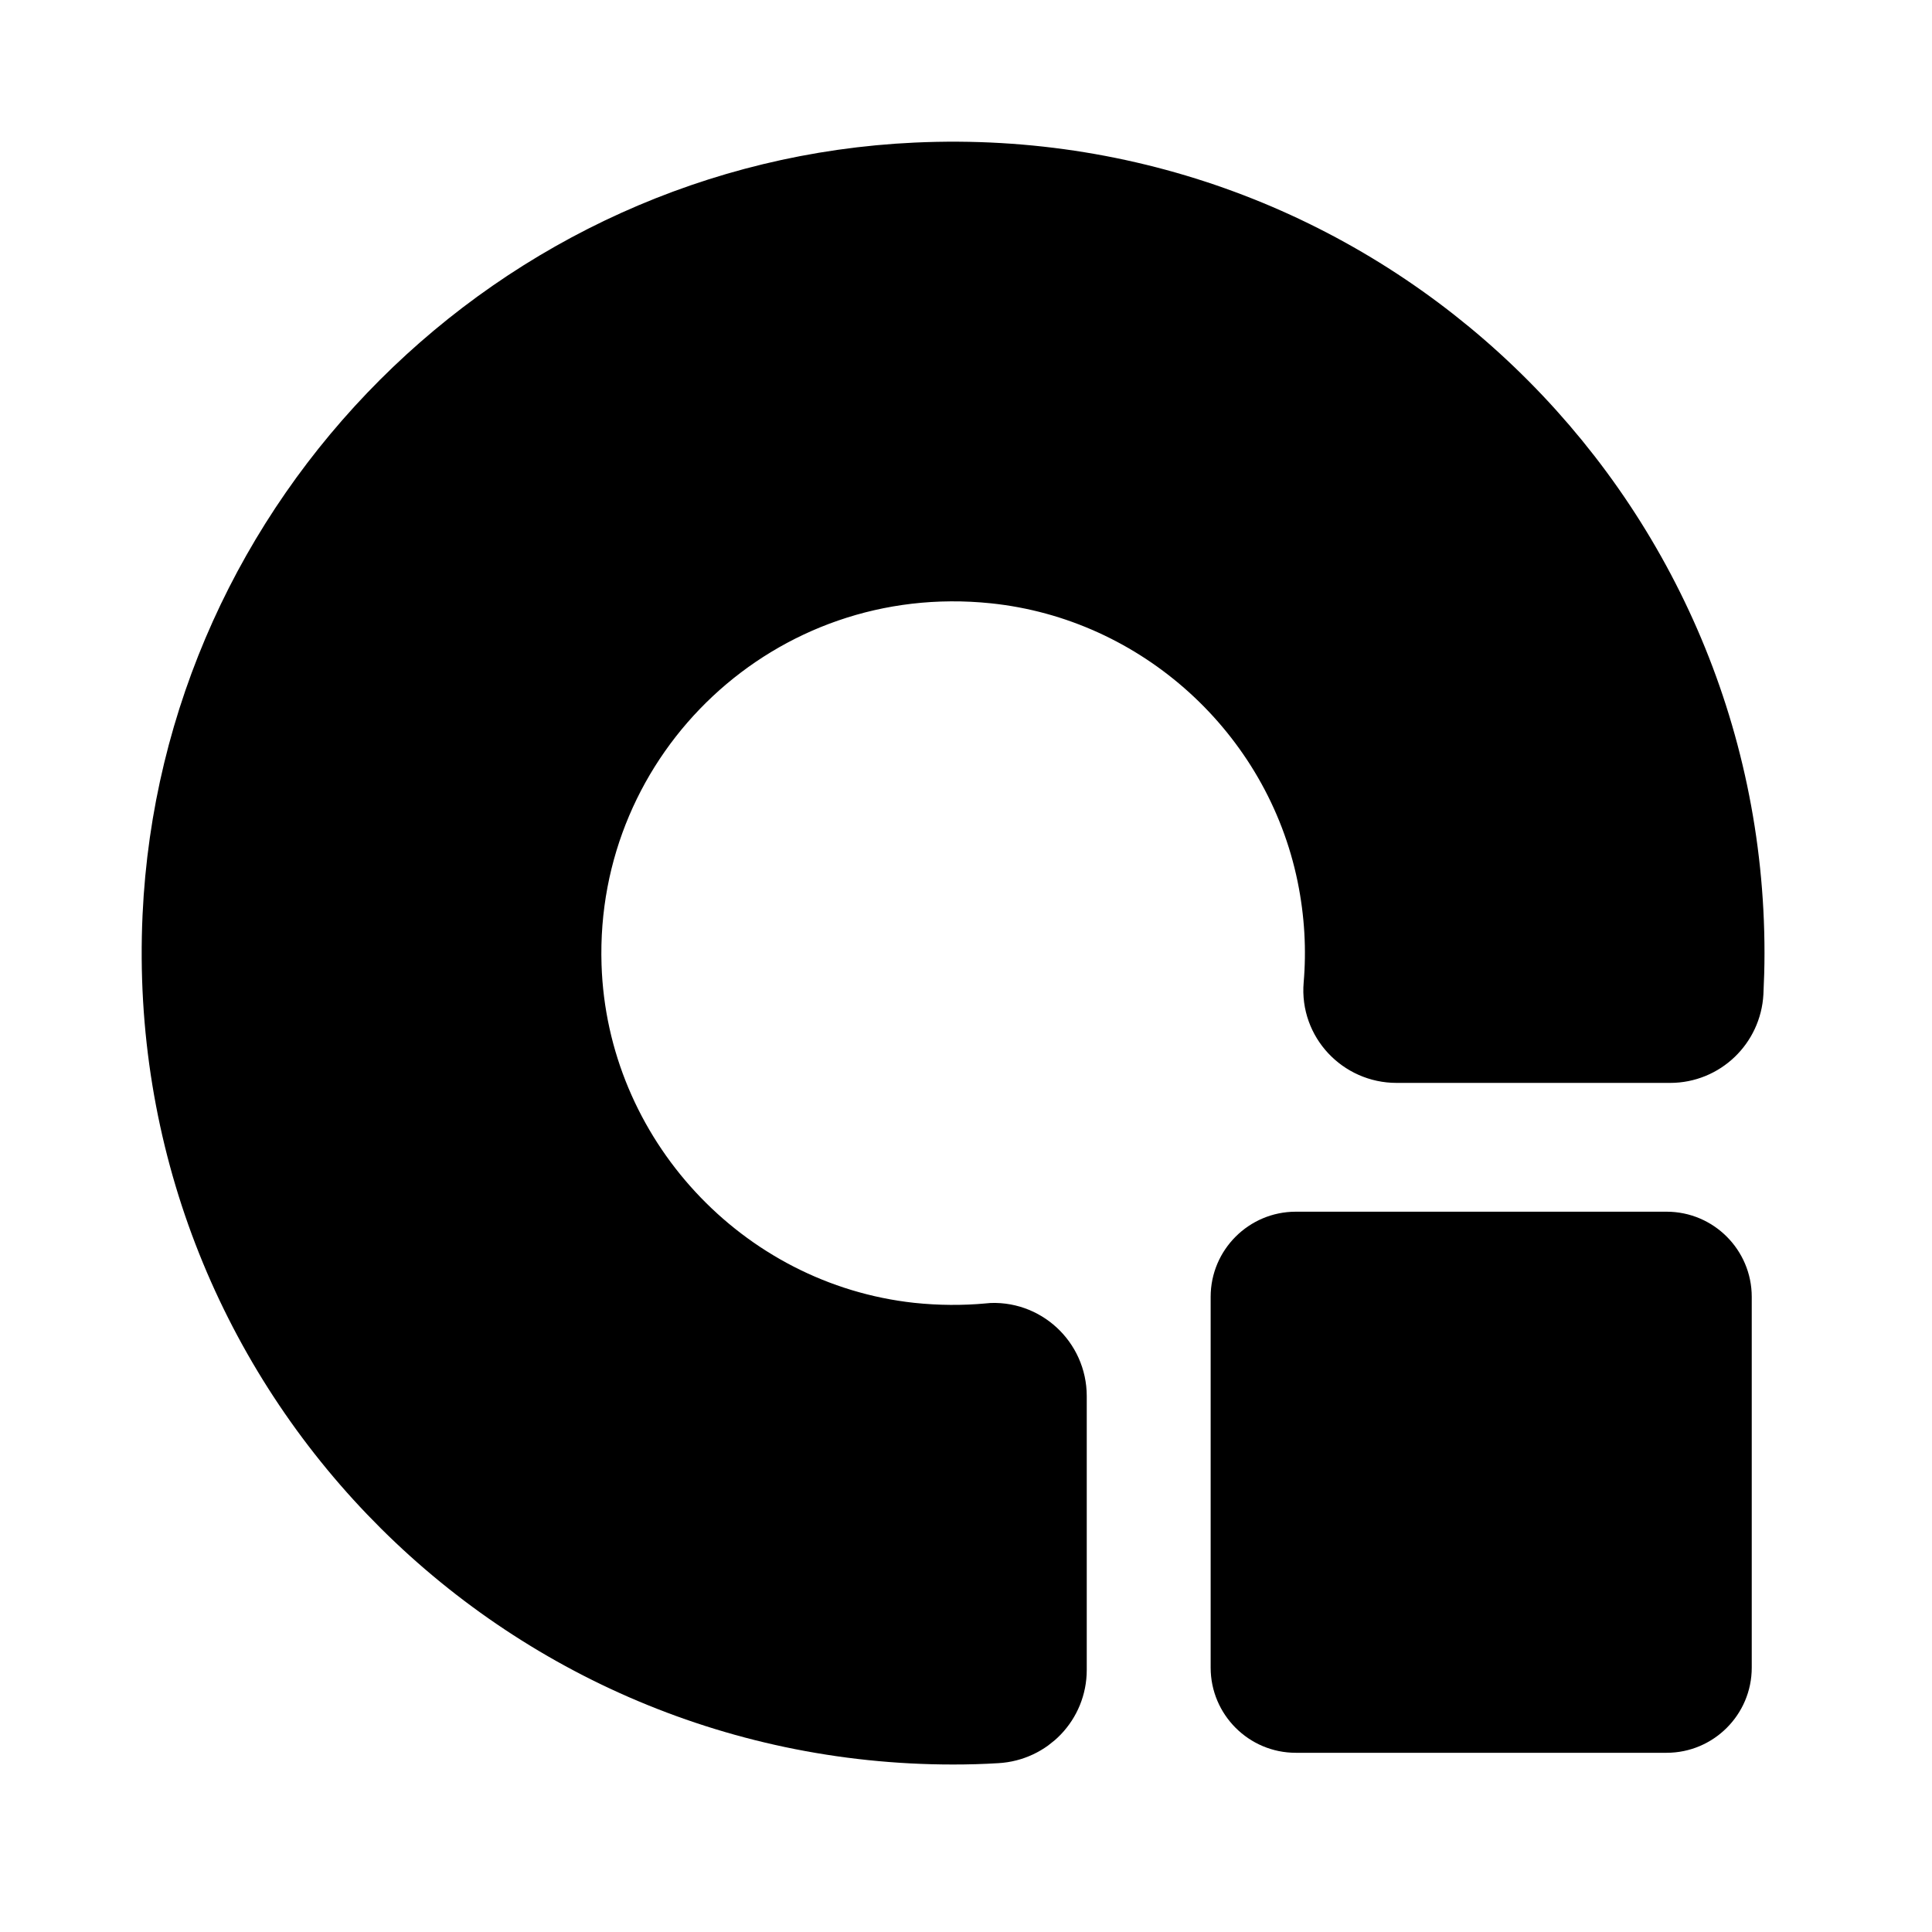
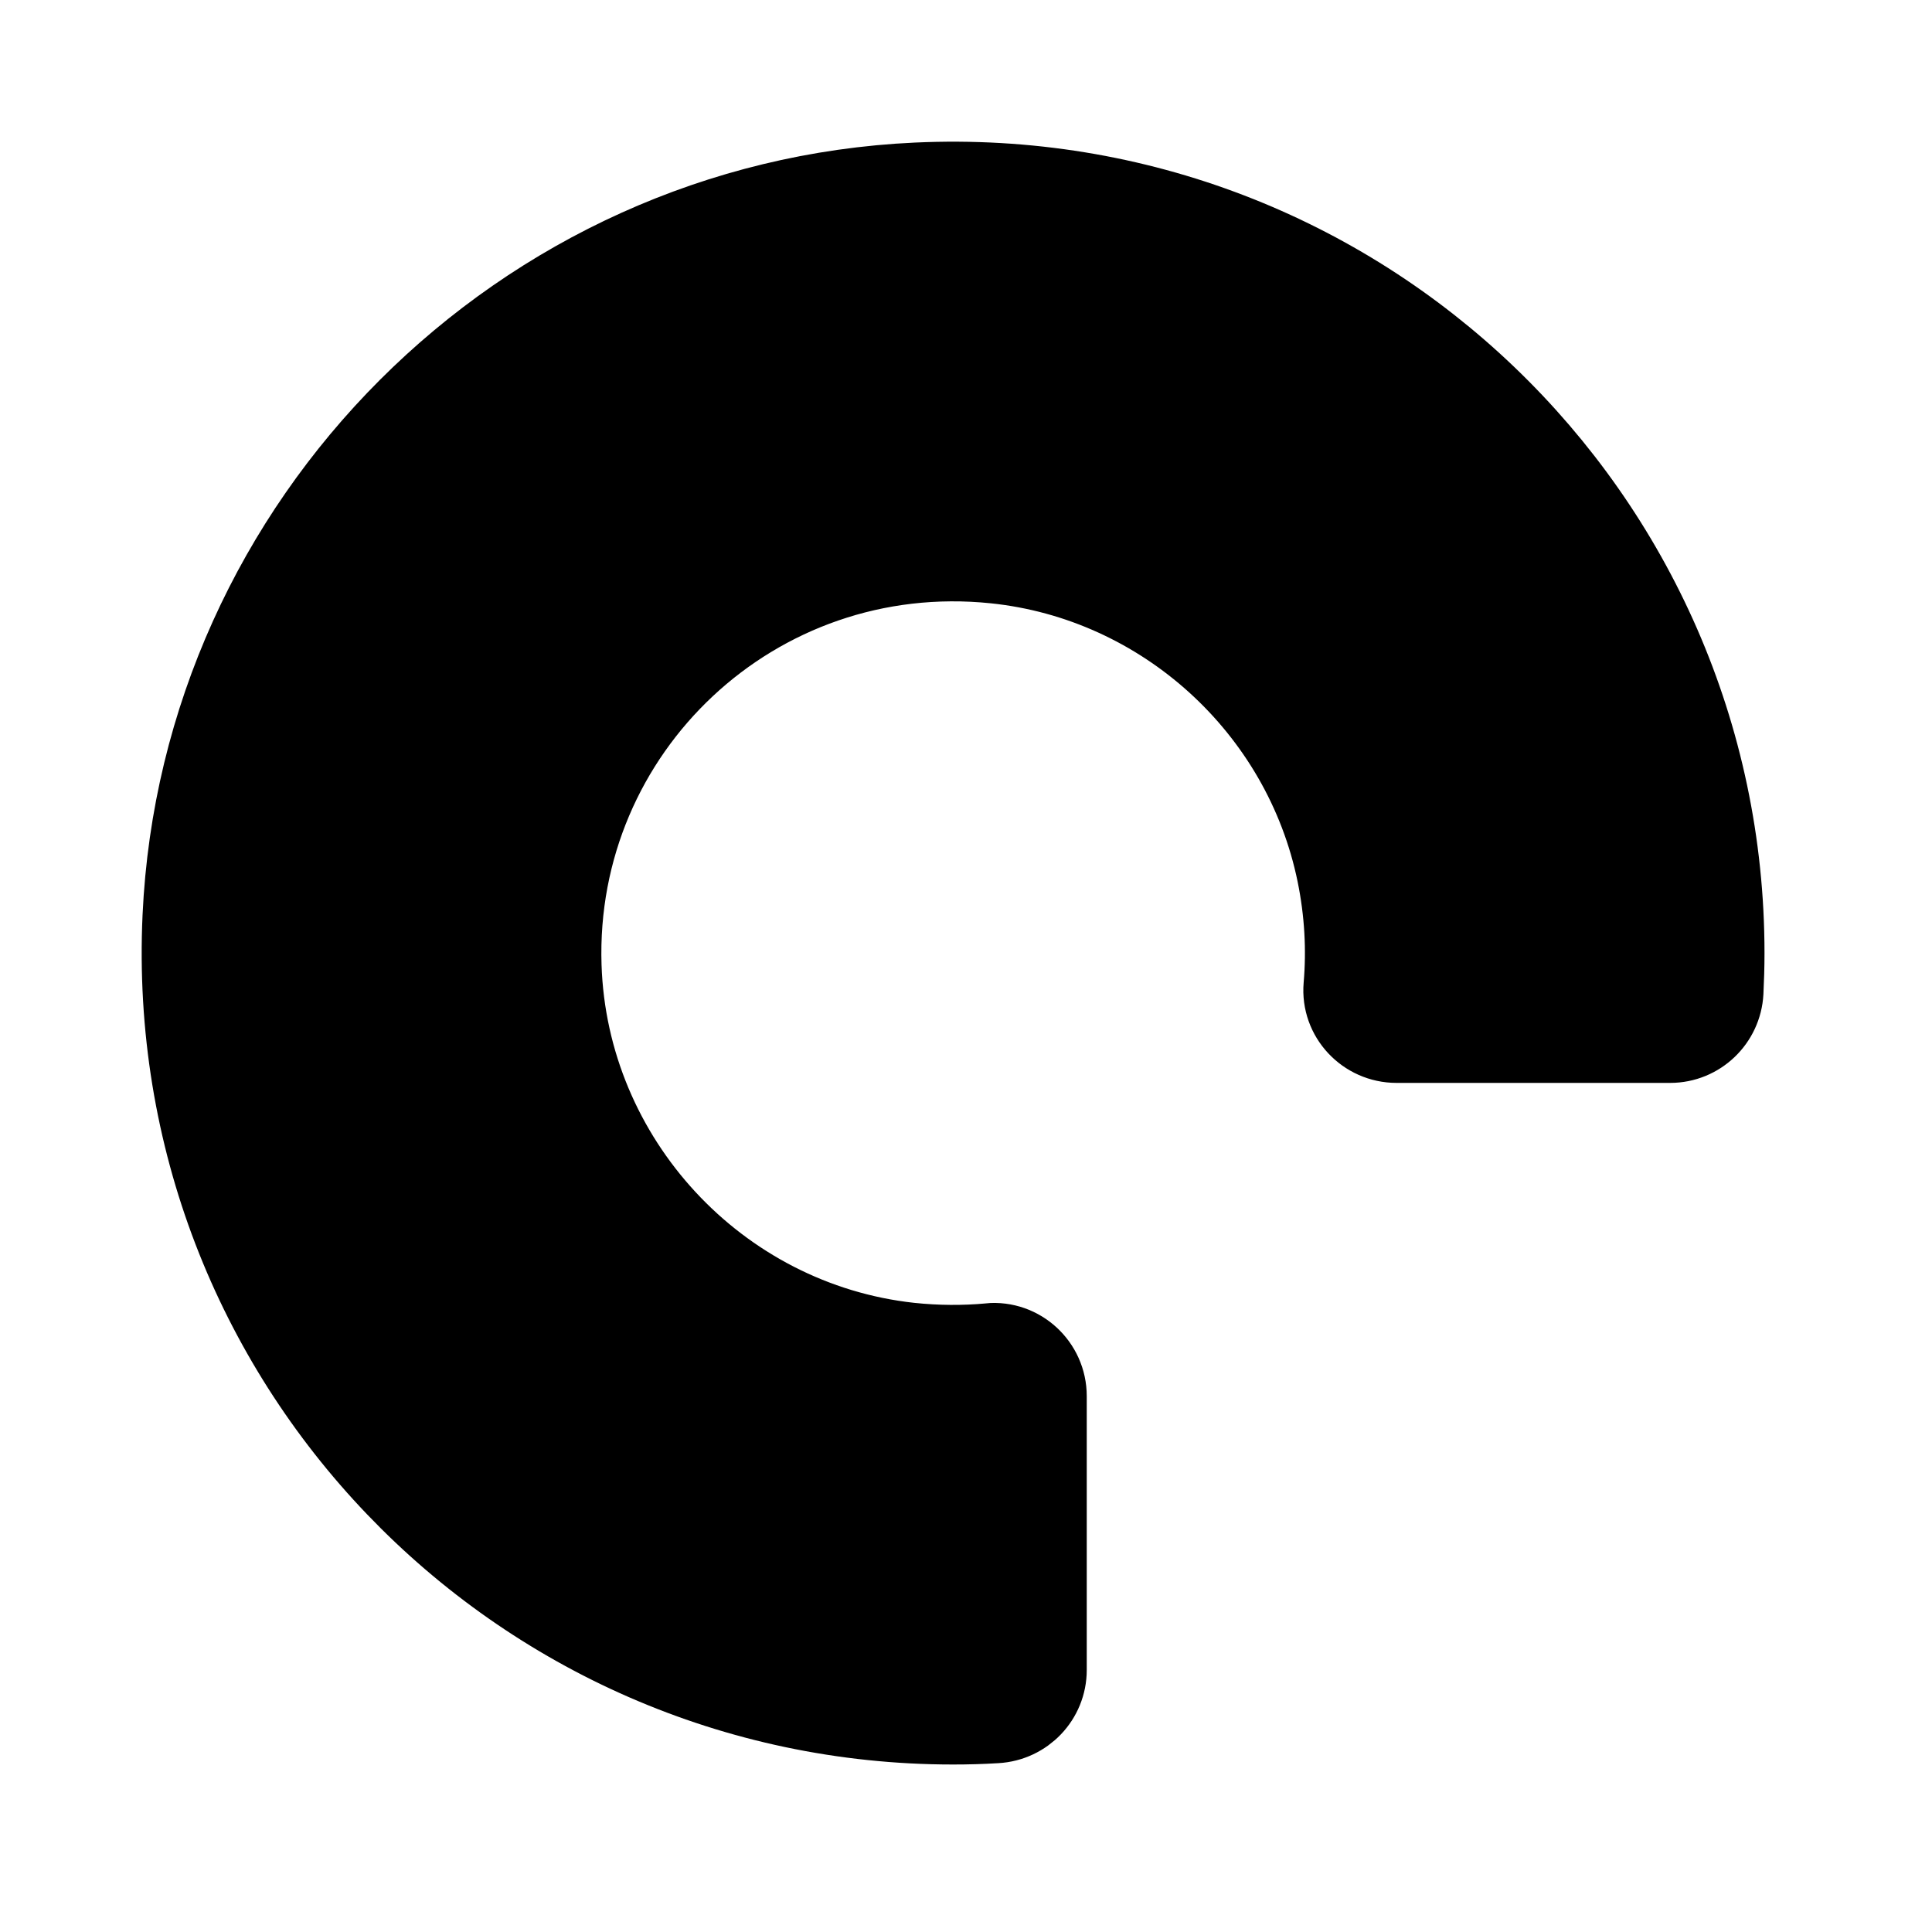
<svg xmlns="http://www.w3.org/2000/svg" width="150" height="150" viewBox="0 0 150 150" fill="none">
  <path d="M76.795 104.186C74.805 104.366 72.755 104.356 70.665 104.136C55.785 102.516 44.185 89.966 43.705 74.996C43.115 56.726 58.705 41.936 77.235 43.856C90.255 45.206 101.055 55.026 103.685 67.846C104.295 70.826 104.445 73.736 104.205 76.536C103.995 78.986 105.965 81.076 108.425 81.076H129.675C131.935 81.076 133.795 79.296 133.915 77.036C133.965 76.026 133.995 75.016 133.995 73.996C133.995 39.916 105.585 12.476 71.165 14.066C40.425 15.476 15.475 40.426 14.065 71.166C12.485 105.596 39.925 133.996 73.995 133.996C75.115 133.996 76.235 133.966 77.345 133.896C79.605 133.766 81.375 131.916 81.375 129.656V108.396C81.375 105.916 79.255 103.956 76.795 104.176V104.186Z" fill="black" stroke="black" stroke-width="6" stroke-miterlimit="10" />
-   <path d="M100.605 95.076H129.395C132.485 95.076 135.005 97.586 135.005 100.686V129.476C135.005 132.566 132.495 135.086 129.395 135.086H100.605C97.515 135.086 95.005 132.576 95.005 129.486V100.696C95.005 97.606 97.515 95.096 100.605 95.096V95.076Z" fill="black" />
-   <path d="M129.395 96.076C131.935 96.076 134.005 98.136 134.005 100.686V129.476C134.005 132.016 131.945 134.086 129.395 134.086H100.605C98.065 134.086 95.995 132.026 95.995 129.476V100.686C95.995 98.146 98.055 96.076 100.605 96.076H129.395ZM129.395 94.076H100.605C96.965 94.076 93.995 97.036 93.995 100.686V129.476C93.995 133.116 96.955 136.086 100.605 136.086H129.395C133.035 136.086 136.005 133.126 136.005 129.476V100.686C136.005 97.046 133.045 94.076 129.395 94.076Z" fill="black" />
</svg>